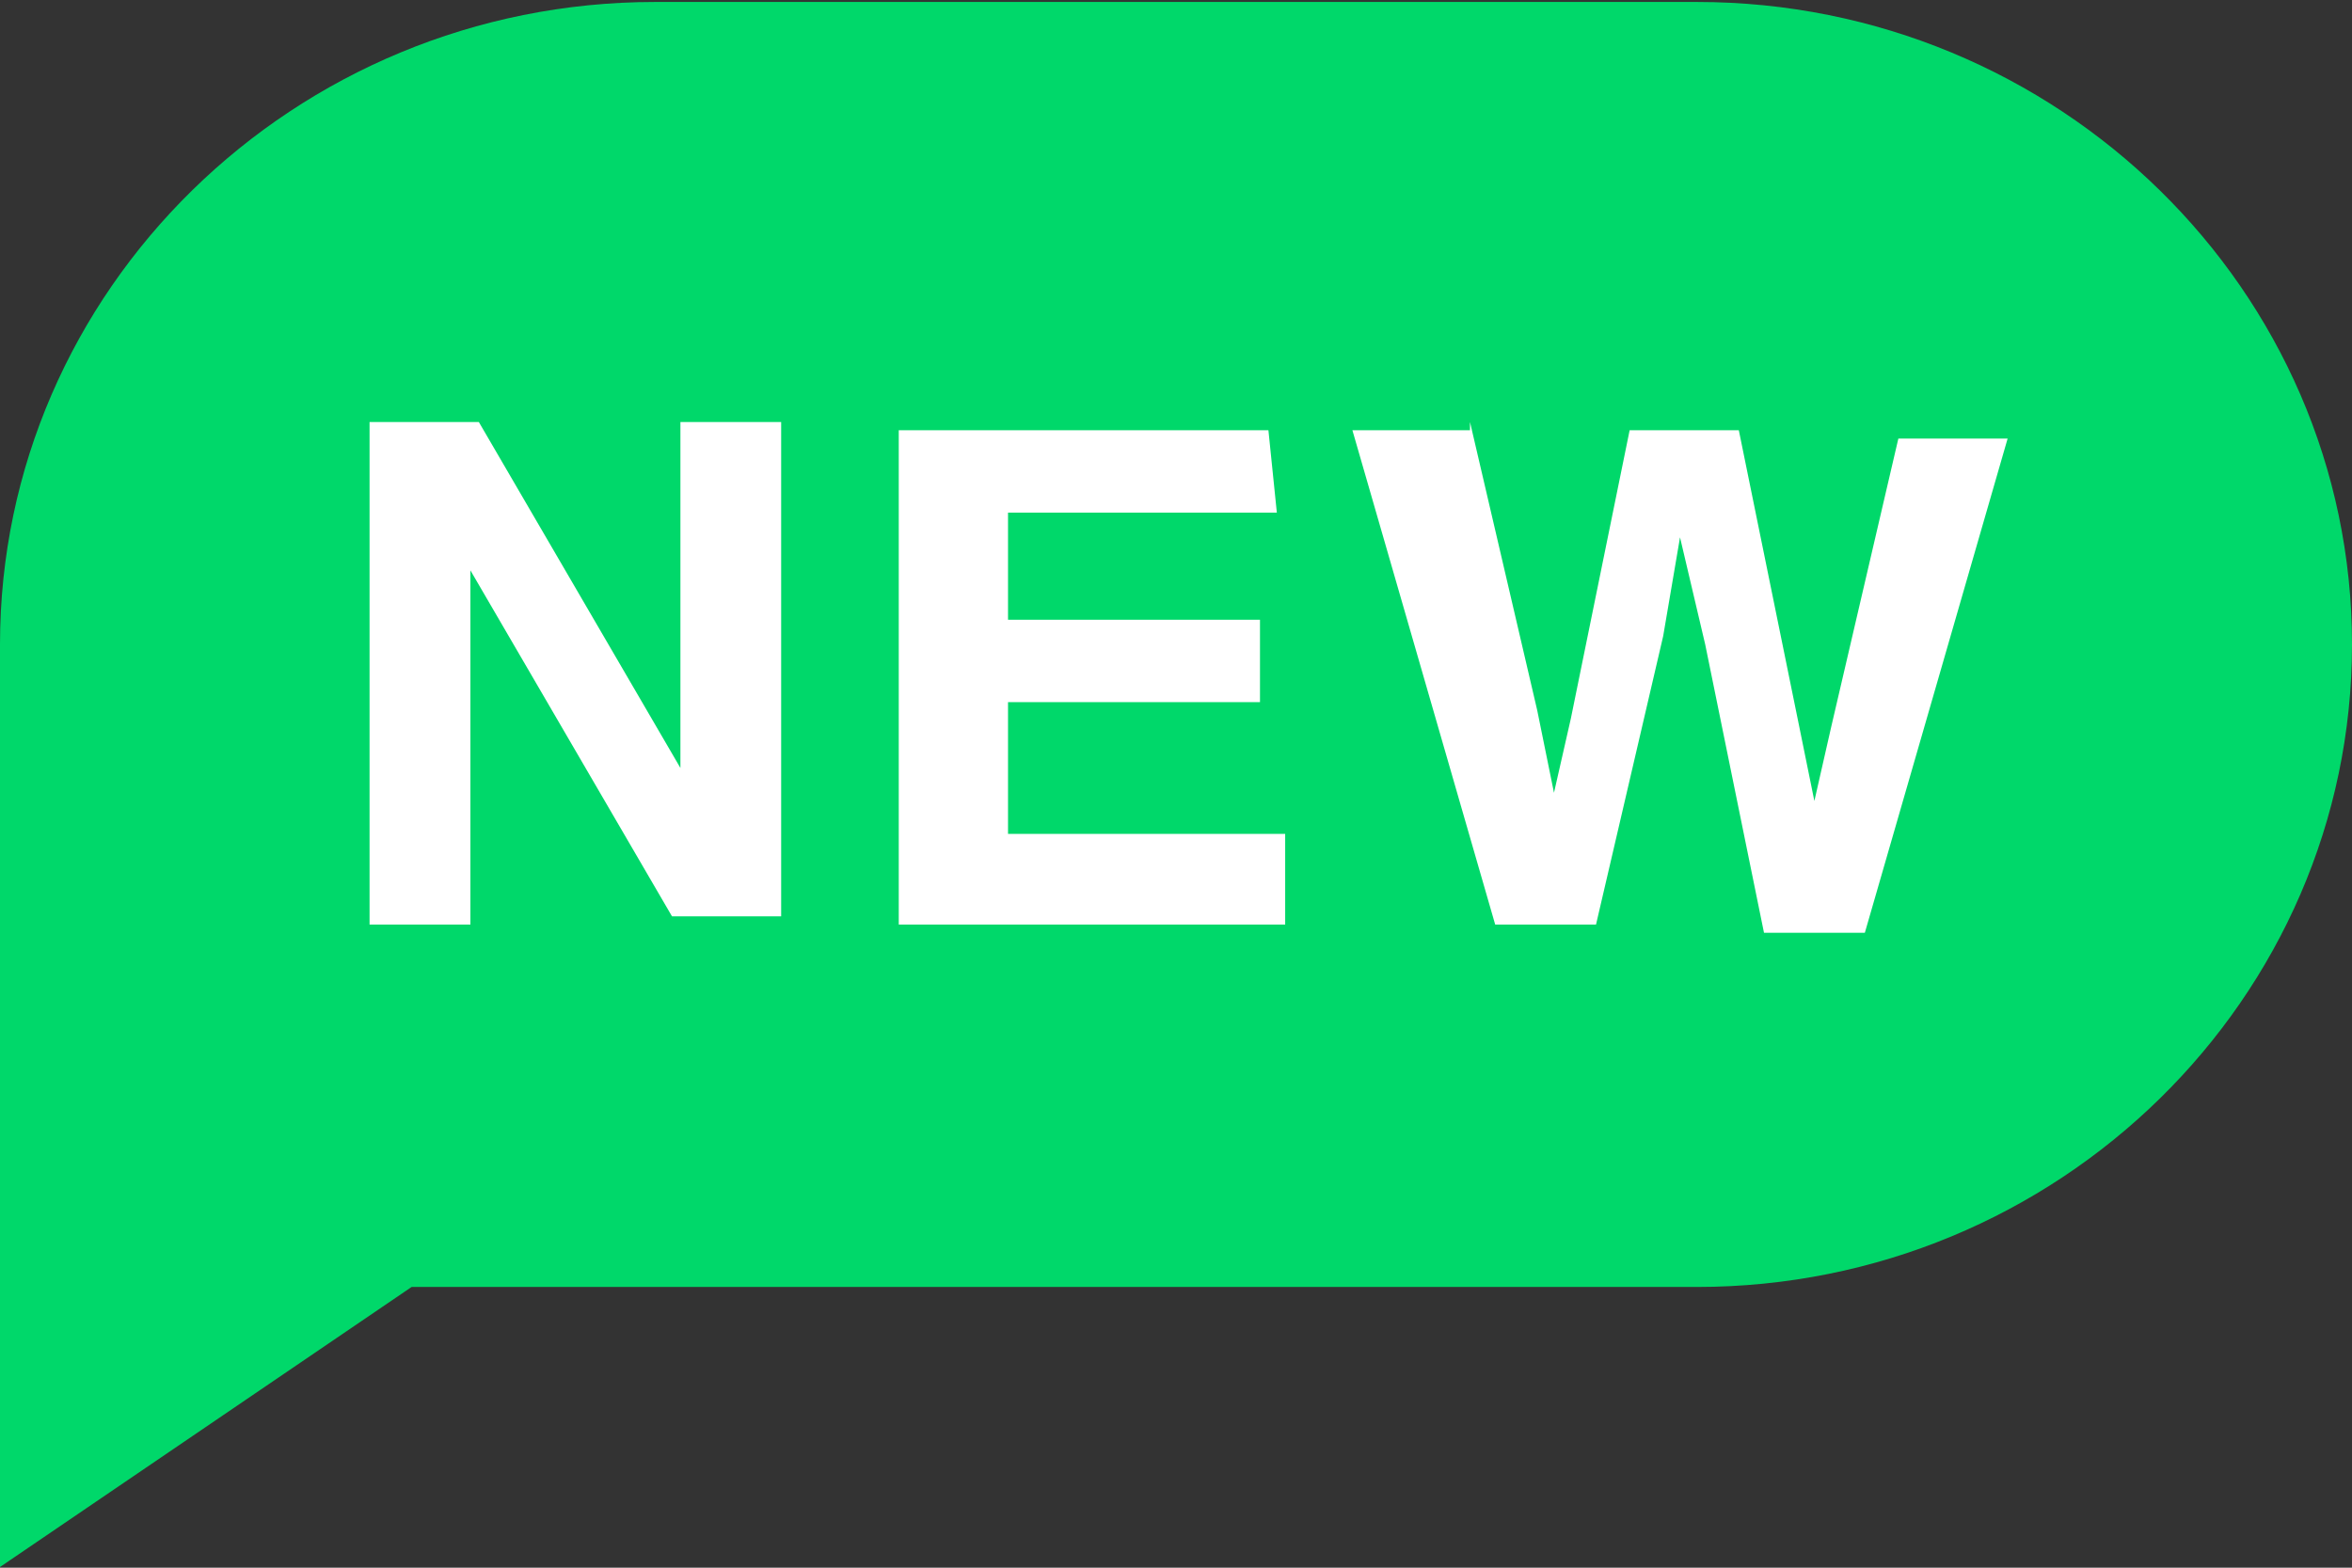
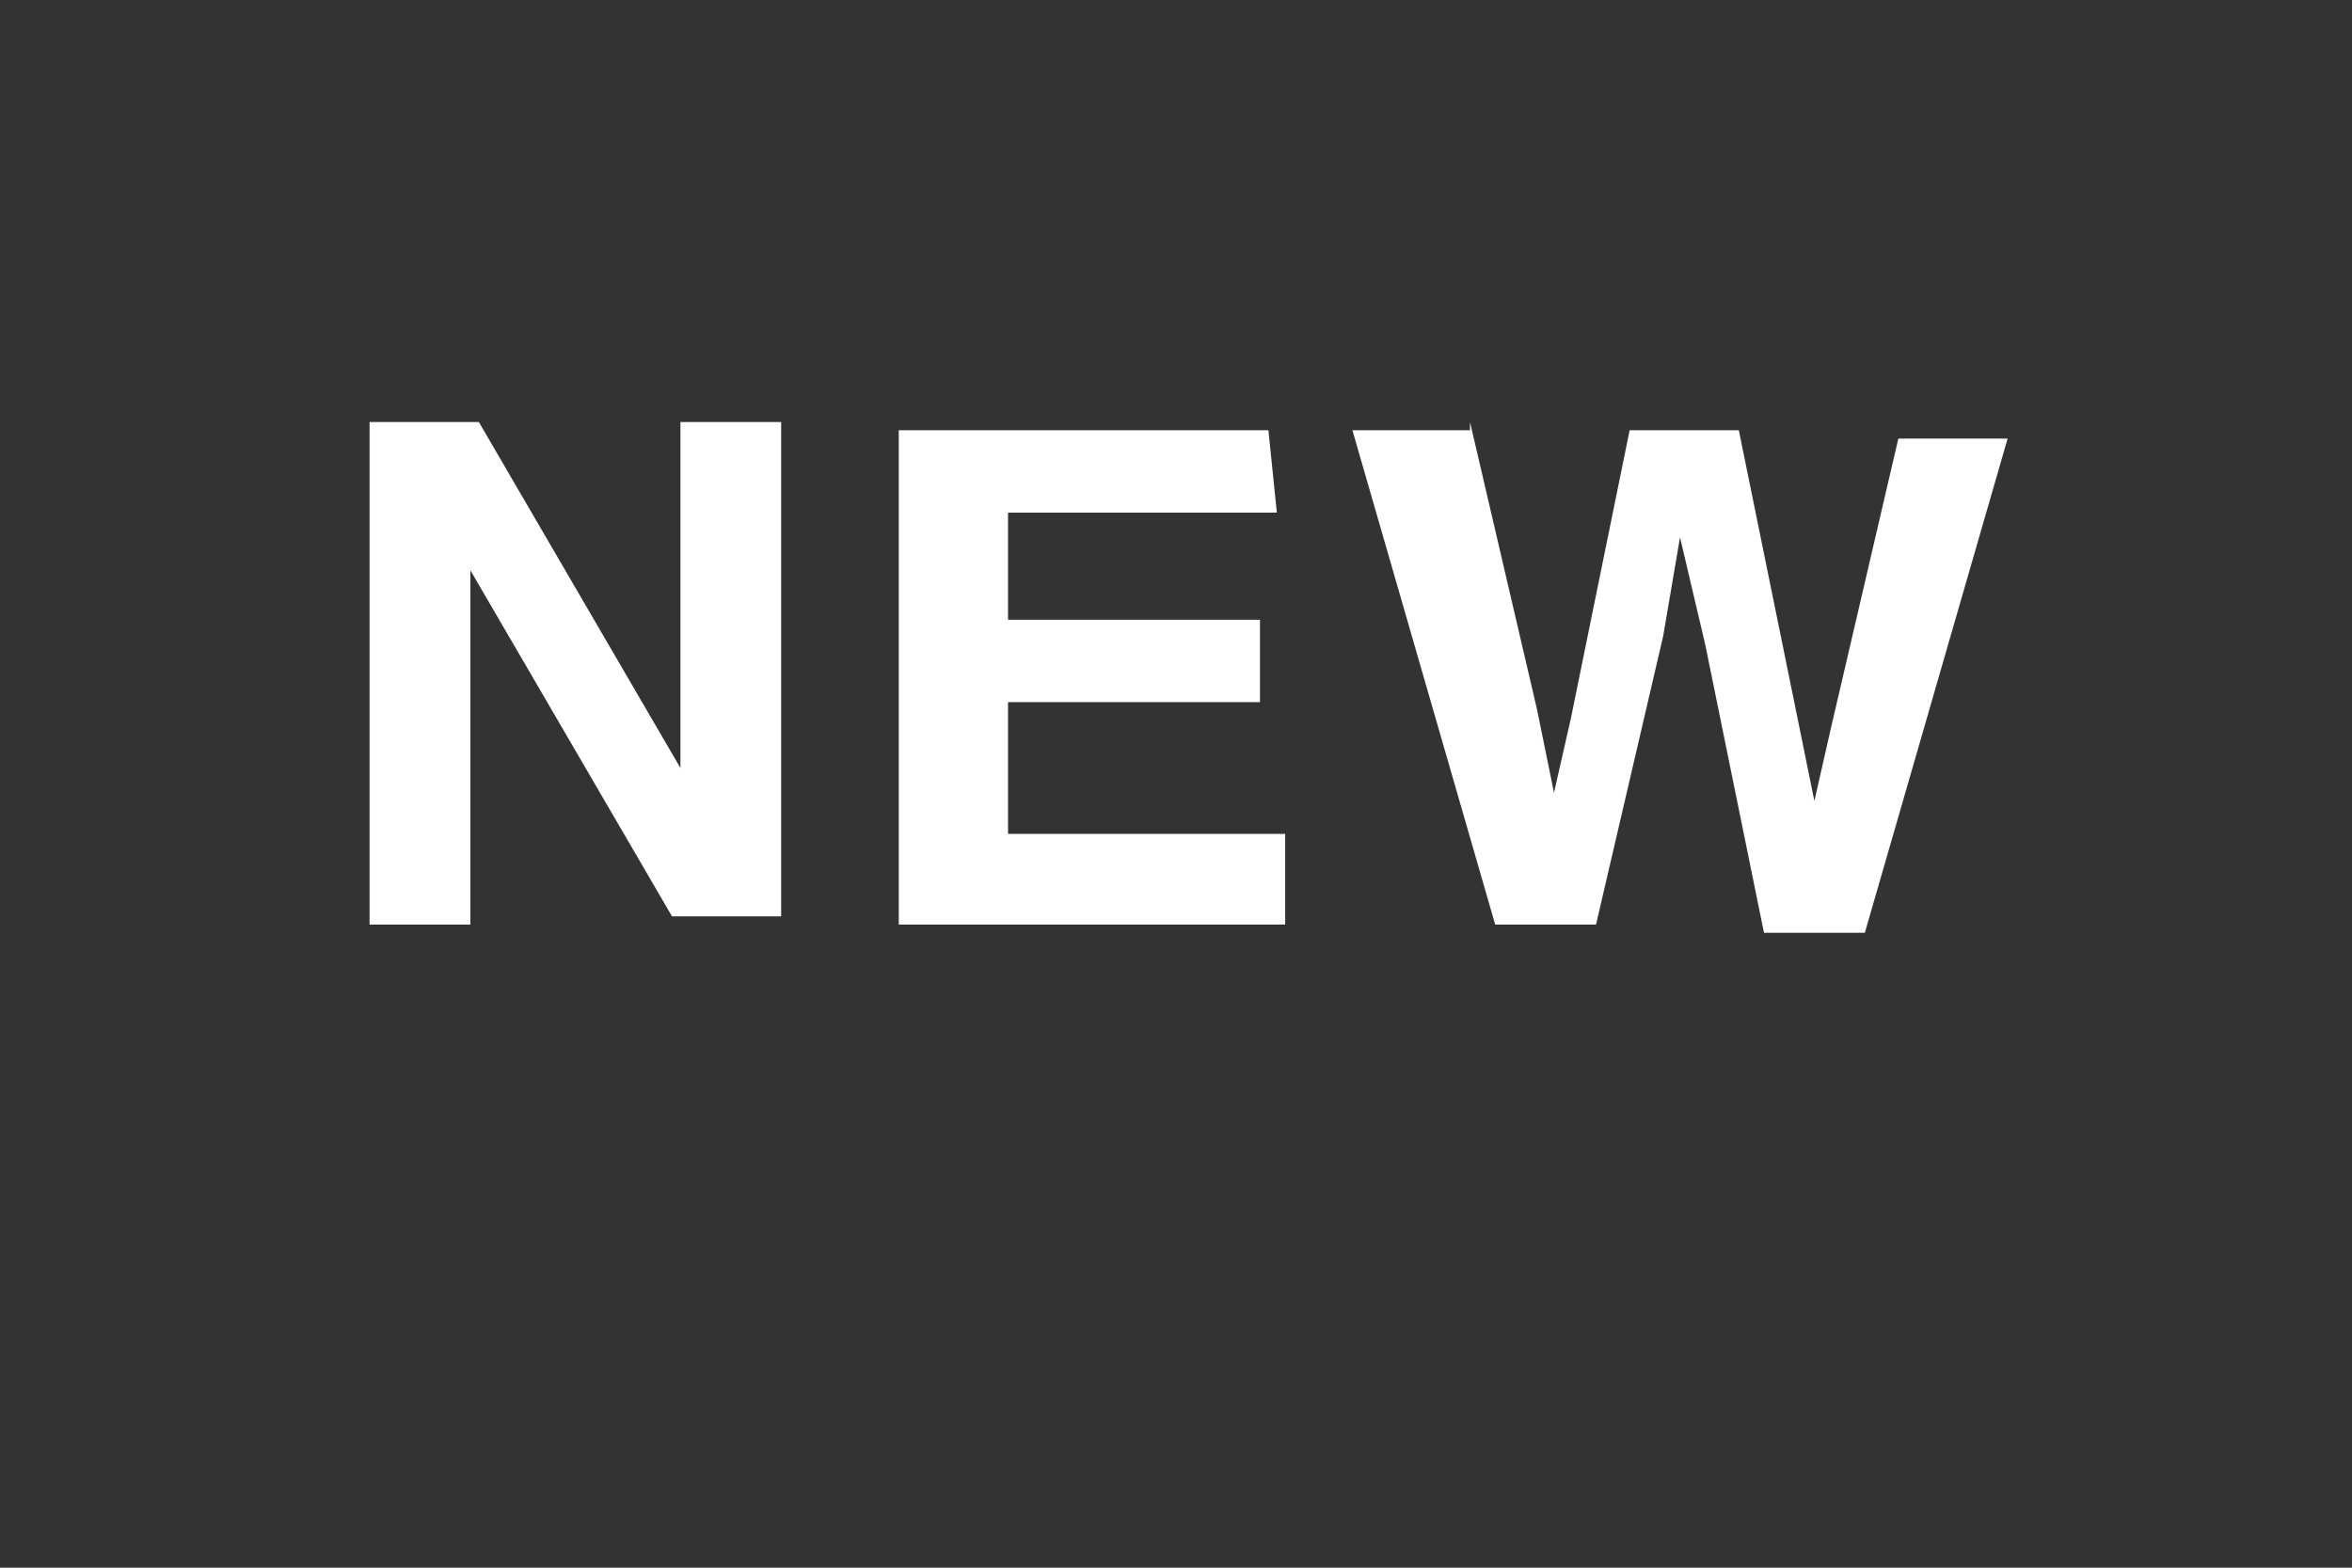
<svg xmlns="http://www.w3.org/2000/svg" width="24px" height="16px" viewBox="0 0 24 16" version="1.1">
  <rect x="0" y="0" width="24" height="16" fill="#333333" stroke="none" />
  <title>new copy</title>
  <g id="-组件规范" stroke="none" stroke-width="1" fill="none" fill-rule="evenodd">
    <g id="new-copy">
-       <path d="M17.314,0.02 L6.686,0.02 C3,0.02 0,2.962 0,6.577 L0,15.993 L4.2,13.135 L17.314,13.135 C21,13.135 24,10.192 24,6.577 C24,2.962 21,0.02 17.314,0.02 Z" id="Path" fill="#00D86A" />
      <path d="M3.771,4.307 L4.886,4.307 L6.943,7.838 L6.943,4.307 L7.971,4.307 L7.971,9.352 L6.857,9.352 L4.8,5.821 L4.8,9.436 L3.771,9.436 L3.771,4.307 Z M13.029,5.232 L10.286,5.232 L10.286,6.325 L12.857,6.325 L12.857,7.166 L10.286,7.166 L10.286,8.511 L13.114,8.511 L13.114,9.436 L9.171,9.436 L9.171,4.391 L12.943,4.391 L13.029,5.232 L13.029,5.232 Z M15,4.307 L15.686,7.25 L15.857,8.091 L16.029,7.334 L16.629,4.391 L17.743,4.391 L18.343,7.334 L18.514,8.175 L18.686,7.418 L19.371,4.476 L20.486,4.476 L19.029,9.52 L18,9.52 L17.4,6.577 L17.143,5.484 L16.971,6.493 L16.286,9.436 L15.257,9.436 L13.8,4.391 L15,4.391 L15,4.307 Z" id="Shape" fill="#FFFFFF" fill-rule="nonzero" />
    </g>
  </g>
</svg>